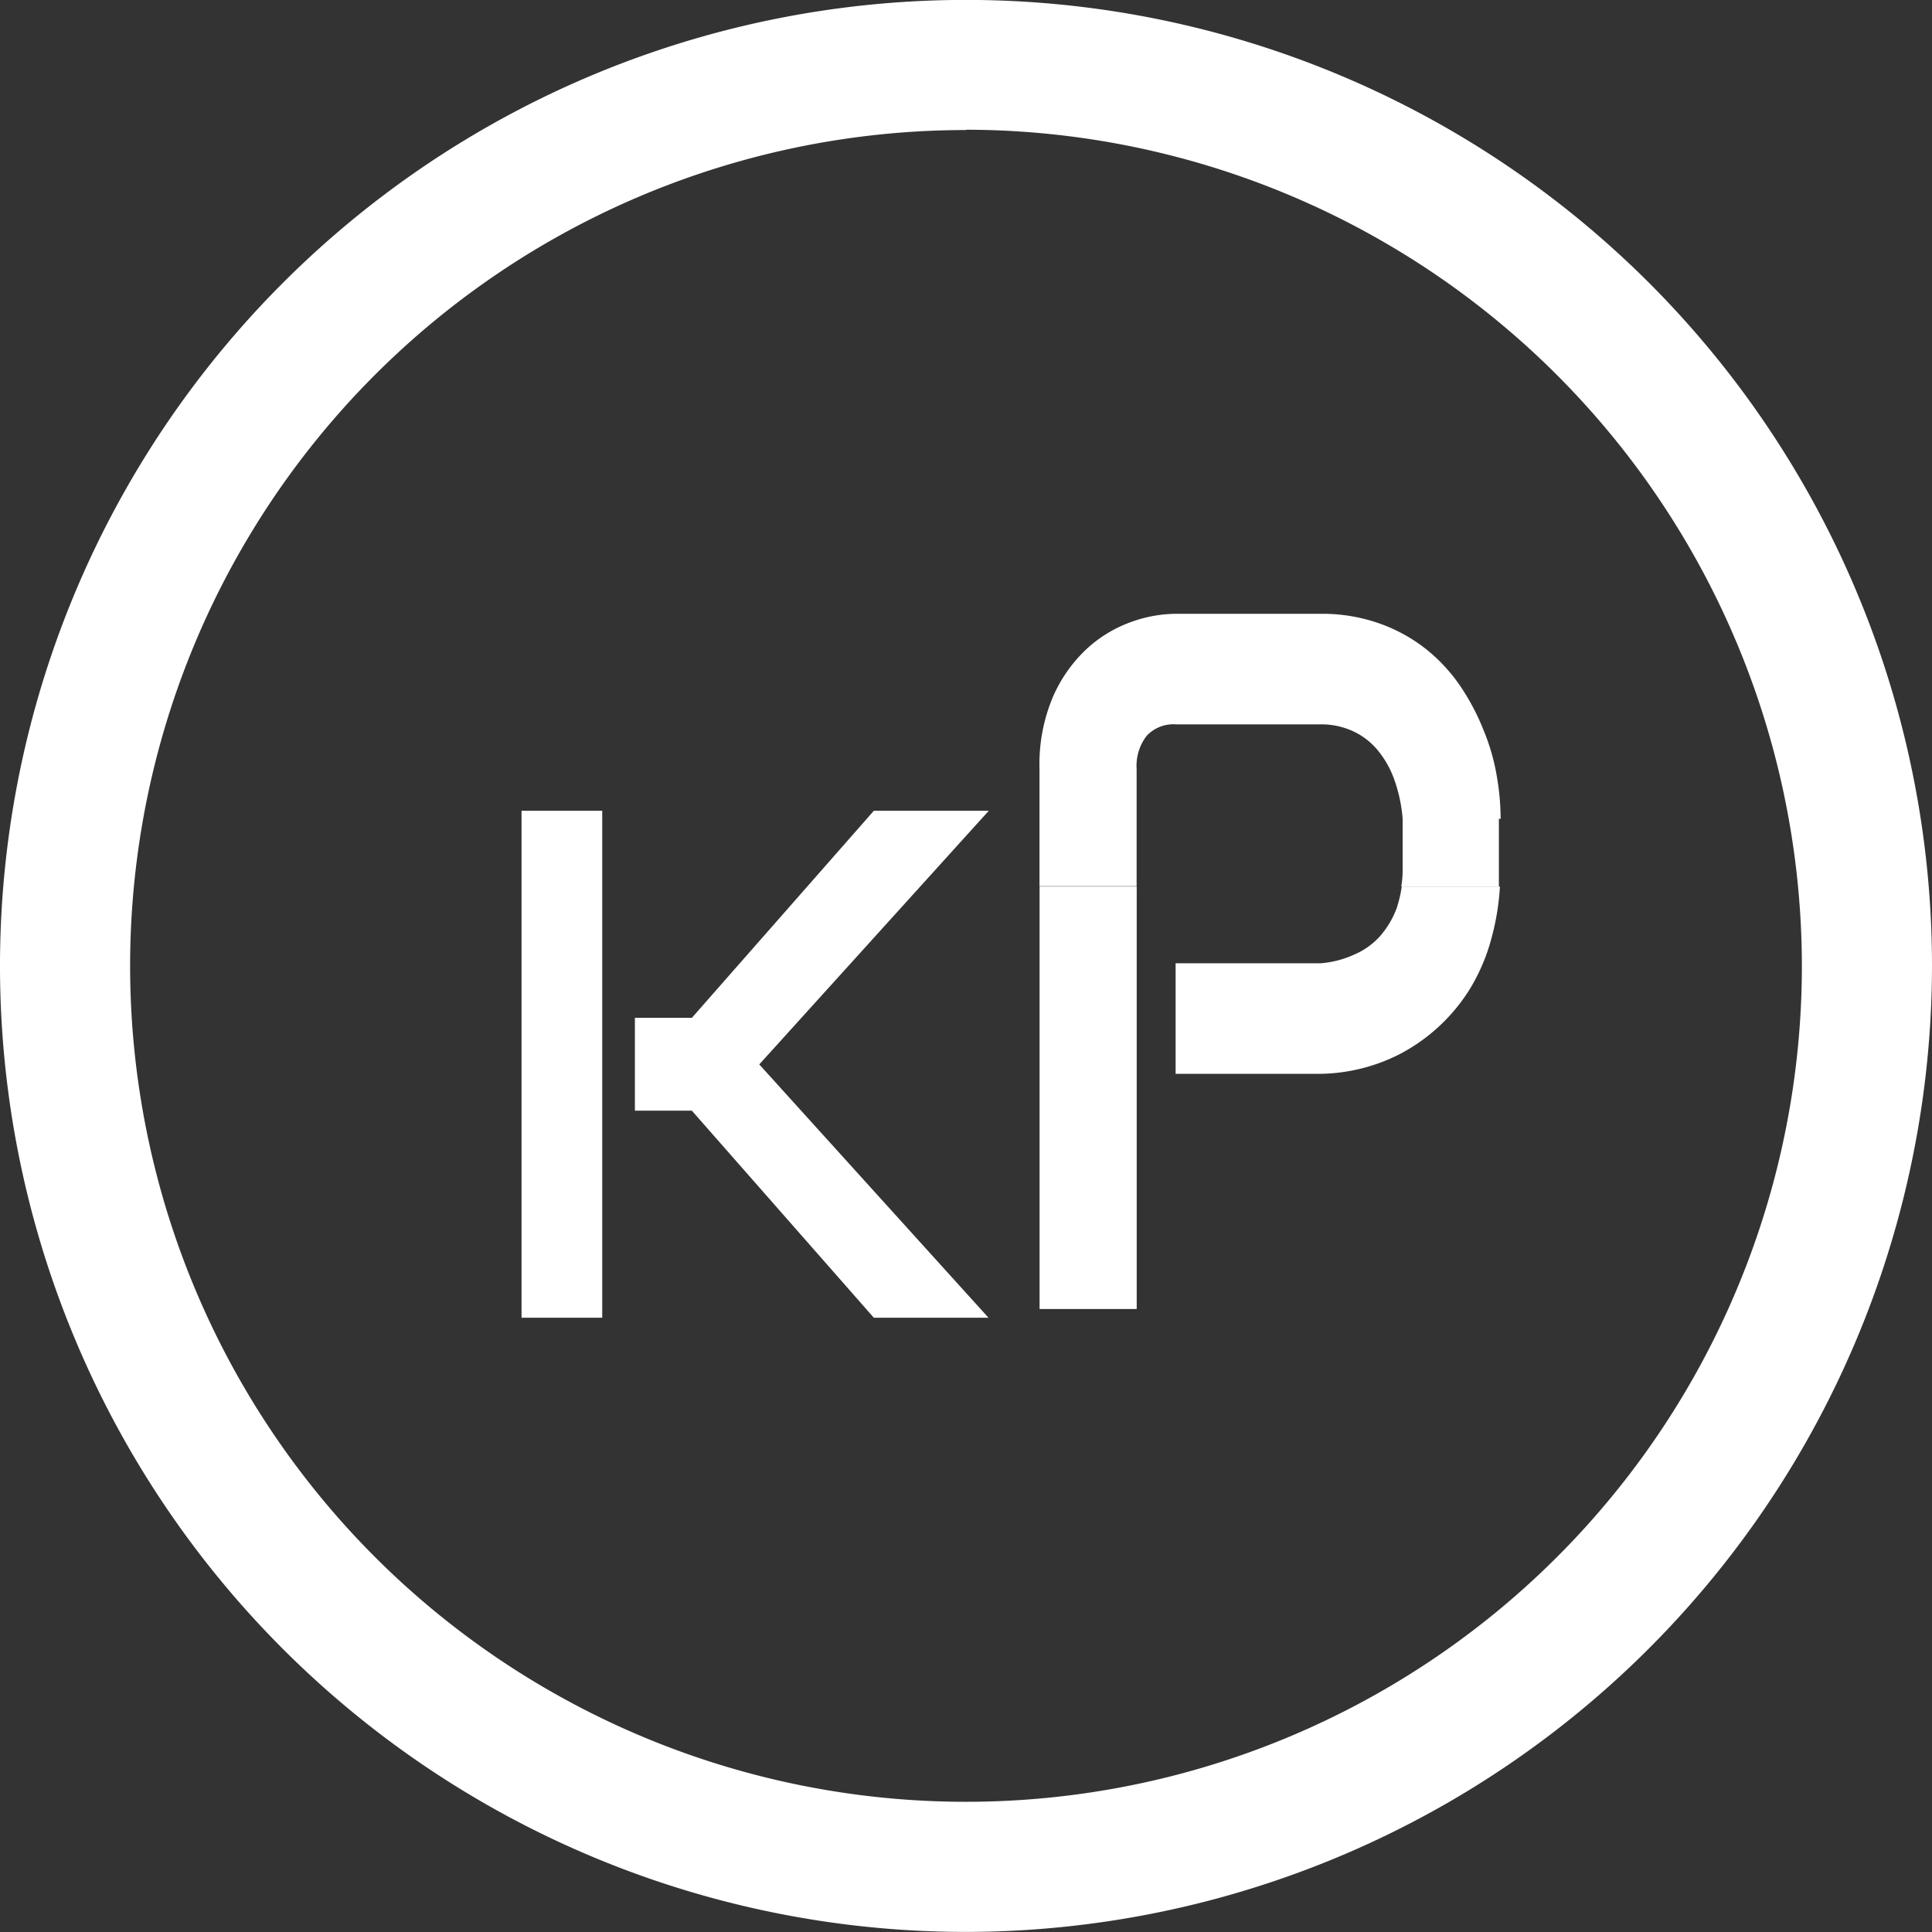
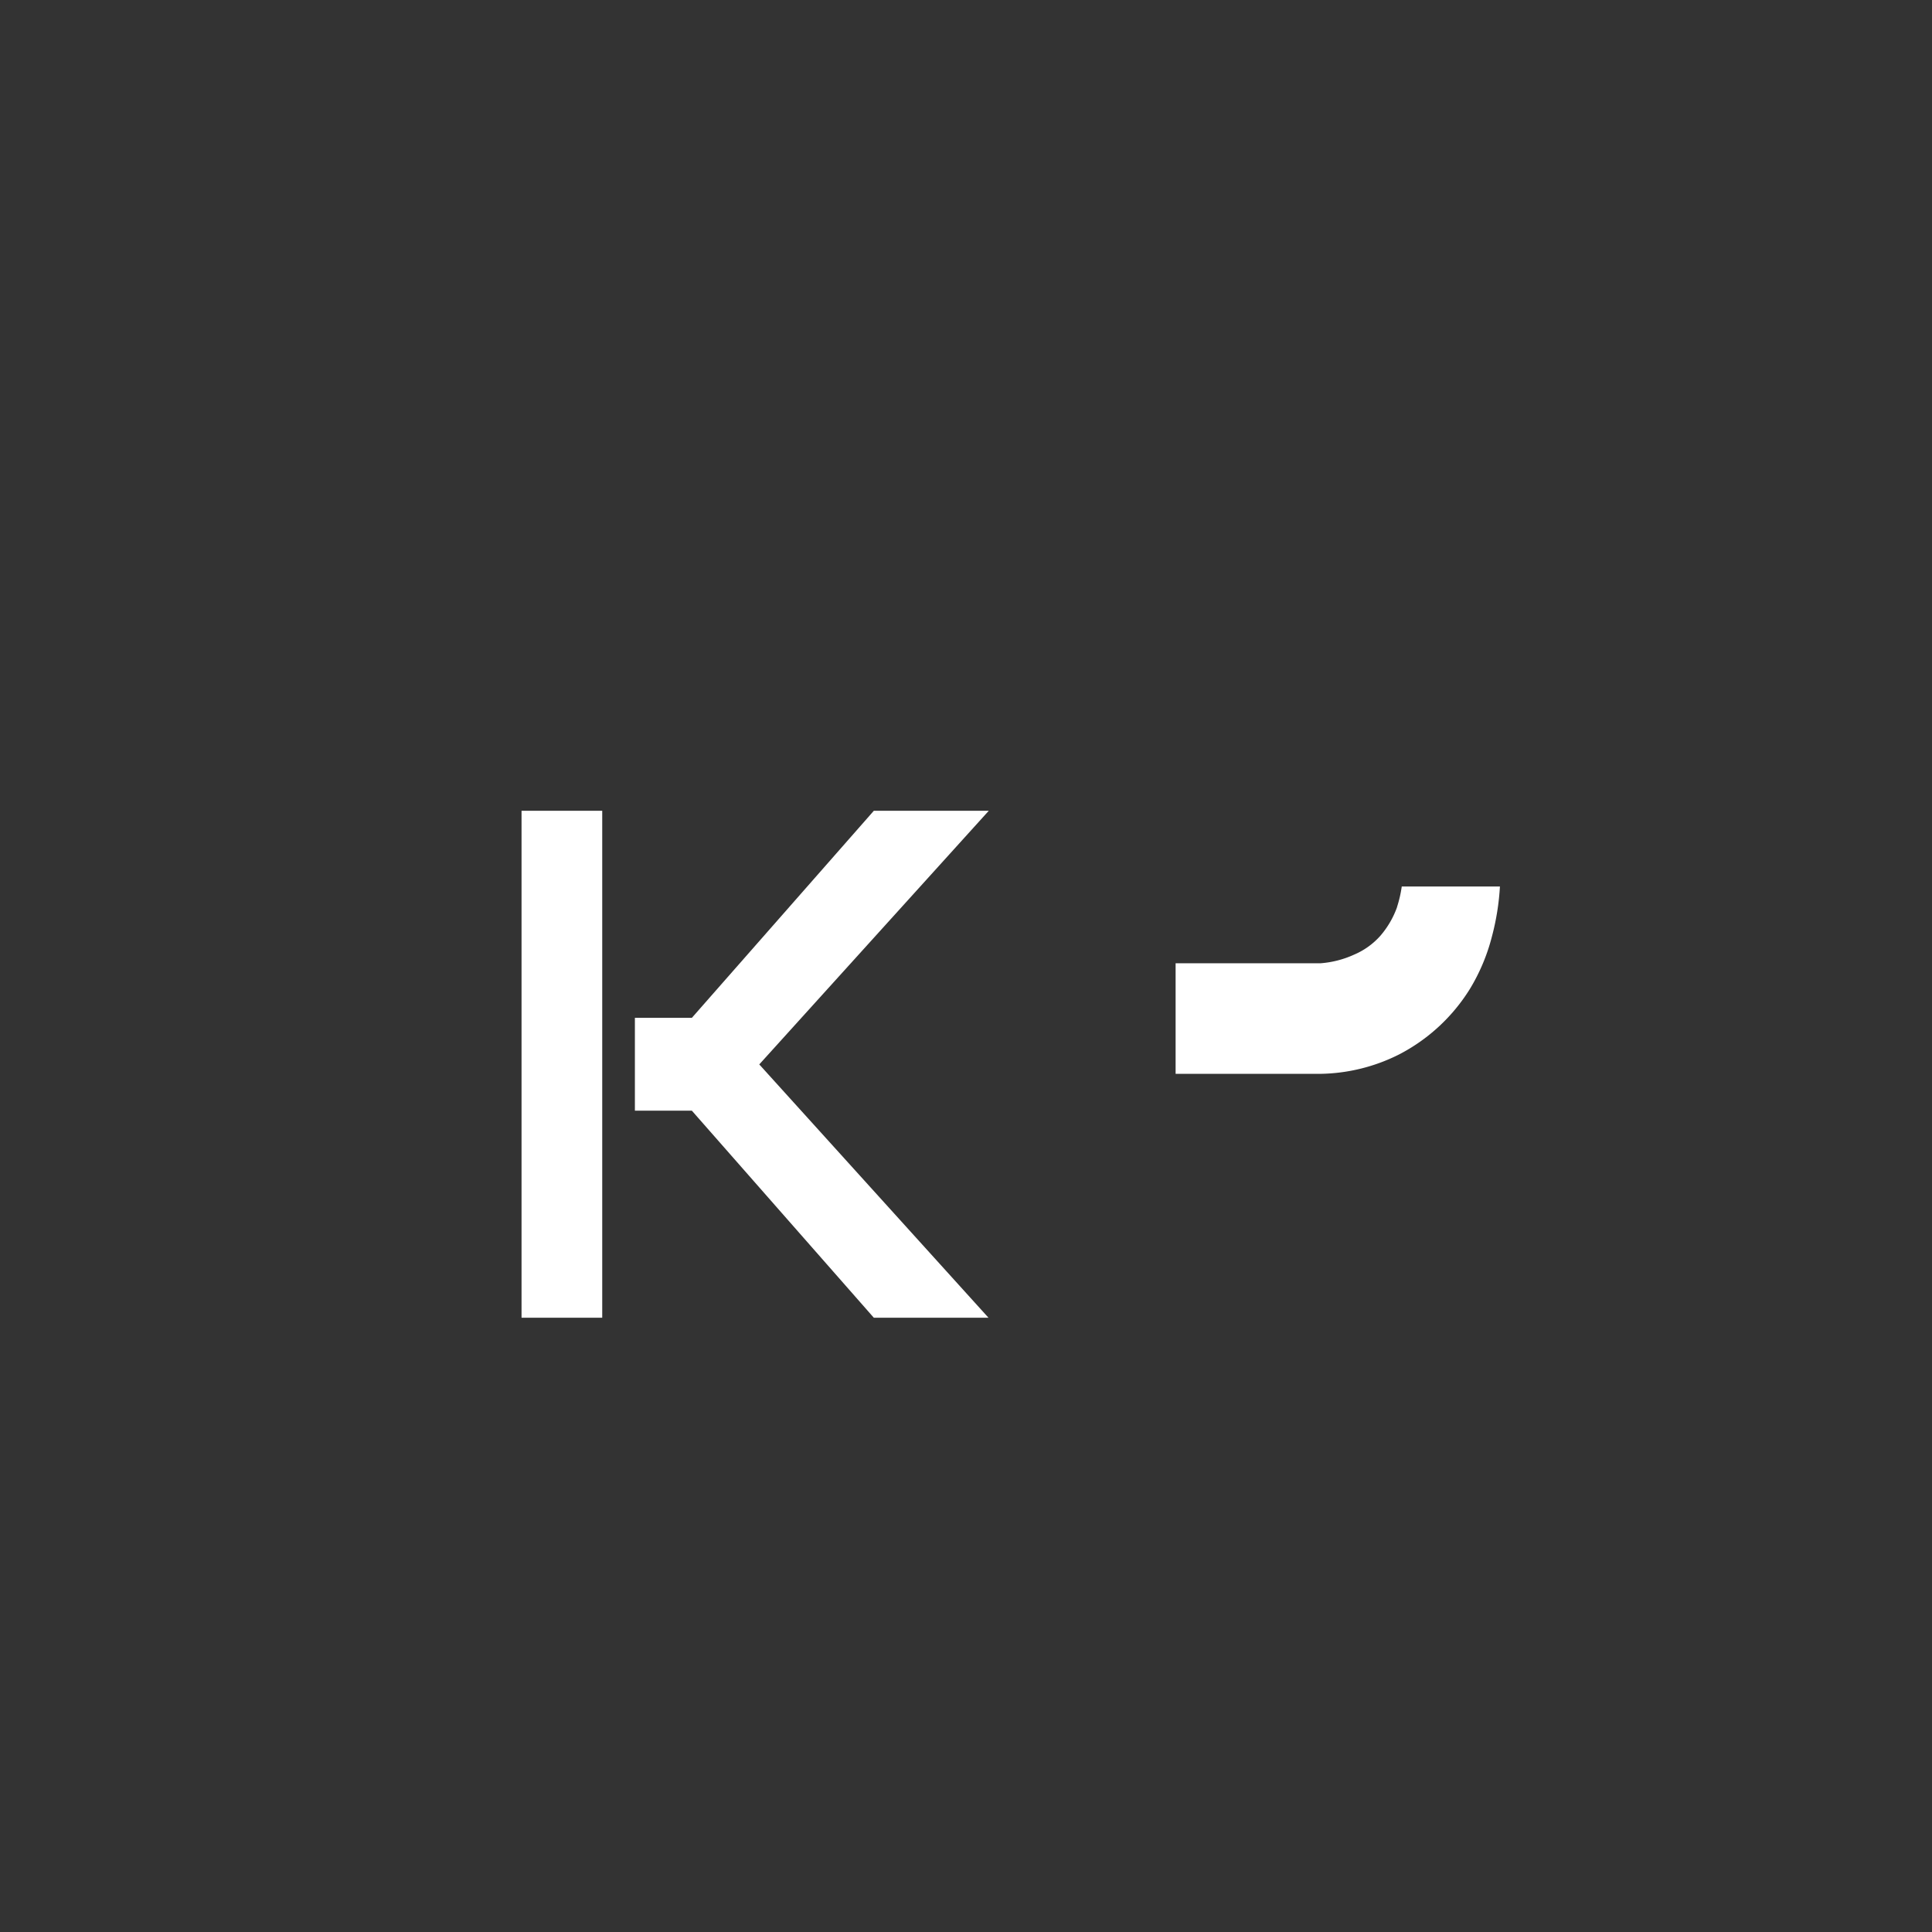
<svg xmlns="http://www.w3.org/2000/svg" width="24.186" height="24.186" viewBox="0 0 24.186 24.186">
  <rect x="0" y="0" width="24.186" height="24.186" fill="#333333" stroke="none" />
  <g id="Raggruppa_353" data-name="Raggruppa 353" transform="translate(-334.855 -469.258)">
    <g id="ico-info-white" transform="translate(-611.935 436.713)">
      <g id="Raggruppa_71" data-name="Raggruppa 71" transform="translate(946.79 32.544)">
        <g id="ico-info-white-2" data-name="ico-info-white" transform="translate(0)">
          <g id="Raggruppa_72" data-name="Raggruppa 72" transform="translate(0 0)">
            <g id="Raggruppa_40" data-name="Raggruppa 40">
-               <path id="Tracciato_146" data-name="Tracciato 146" d="M268.519,52.061a12.093,12.093,0,1,1,12.093-12.093A12.107,12.107,0,0,1,268.519,52.061Zm0-22.557a10.464,10.464,0,1,0,10.464,10.464A10.476,10.476,0,0,0,268.519,29.5Z" transform="translate(-256.426 -27.875)" fill="#fff" />
-             </g>
+               </g>
          </g>
        </g>
      </g>
    </g>
    <g id="Raggruppa_346" data-name="Raggruppa 346" transform="translate(272.194 425.452)">
      <path id="Tracciato_293" data-name="Tracciato 293" d="M91.483,59.886a1.134,1.134,0,0,1-.21.361.92.92,0,0,1-.327.235,1.235,1.235,0,0,1-.424.109H88.71v1.384h1.812a2.26,2.26,0,0,0,.986-.243,2.272,2.272,0,0,0,.885-.818,2.413,2.413,0,0,0,.277-.659,3.1,3.1,0,0,0,.1-.625H91.541a1.525,1.525,0,0,1-.059.256Z" transform="translate(-11.332 -4.726)" fill="#fff" />
-       <rect id="Rettangolo_103" data-name="Rettangolo 103" width="1.216" height="5.289" transform="translate(75.675 54.904)" fill="#fff" />
      <g id="Raggruppa_305" data-name="Raggruppa 305" transform="translate(69.19 51.49)">
-         <path id="Tracciato_294" data-name="Tracciato 294" d="M90.422,54.057a3.176,3.176,0,0,0-.05-.545,2.636,2.636,0,0,0-.168-.575,2.837,2.837,0,0,0-.289-.545,2.121,2.121,0,0,0-.428-.461,2.033,2.033,0,0,0-.579-.319,2.145,2.145,0,0,0-.738-.122H86.357a1.664,1.664,0,0,0-.554.1,1.637,1.637,0,0,0-.554.331,1.817,1.817,0,0,0-.428.6,2.168,2.168,0,0,0-.172.906V54.9h1.216V53.432a.614.614,0,0,1,.126-.415.46.46,0,0,1,.369-.143h1.8a.949.949,0,0,1,.419.088.881.881,0,0,1,.31.243,1.228,1.228,0,0,1,.206.373,1.9,1.9,0,0,1,.1.478v.629a1.211,1.211,0,0,1-.017.218H90.4c0-.071,0-.147,0-.218v-.629Z" transform="translate(-78.165 -51.49)" fill="#fff" />
        <path id="Tracciato_295" data-name="Tracciato 295" d="M70.2,63.716H69.19V57.37H70.2Zm4.836,0H73.6l-2.278-2.592h-.713V59.962h.713L73.6,57.37h1.439l-2.873,3.175,2.873,3.175Z" transform="translate(-69.19 -54.904)" fill="#fff" />
      </g>
    </g>
  </g>
</svg>